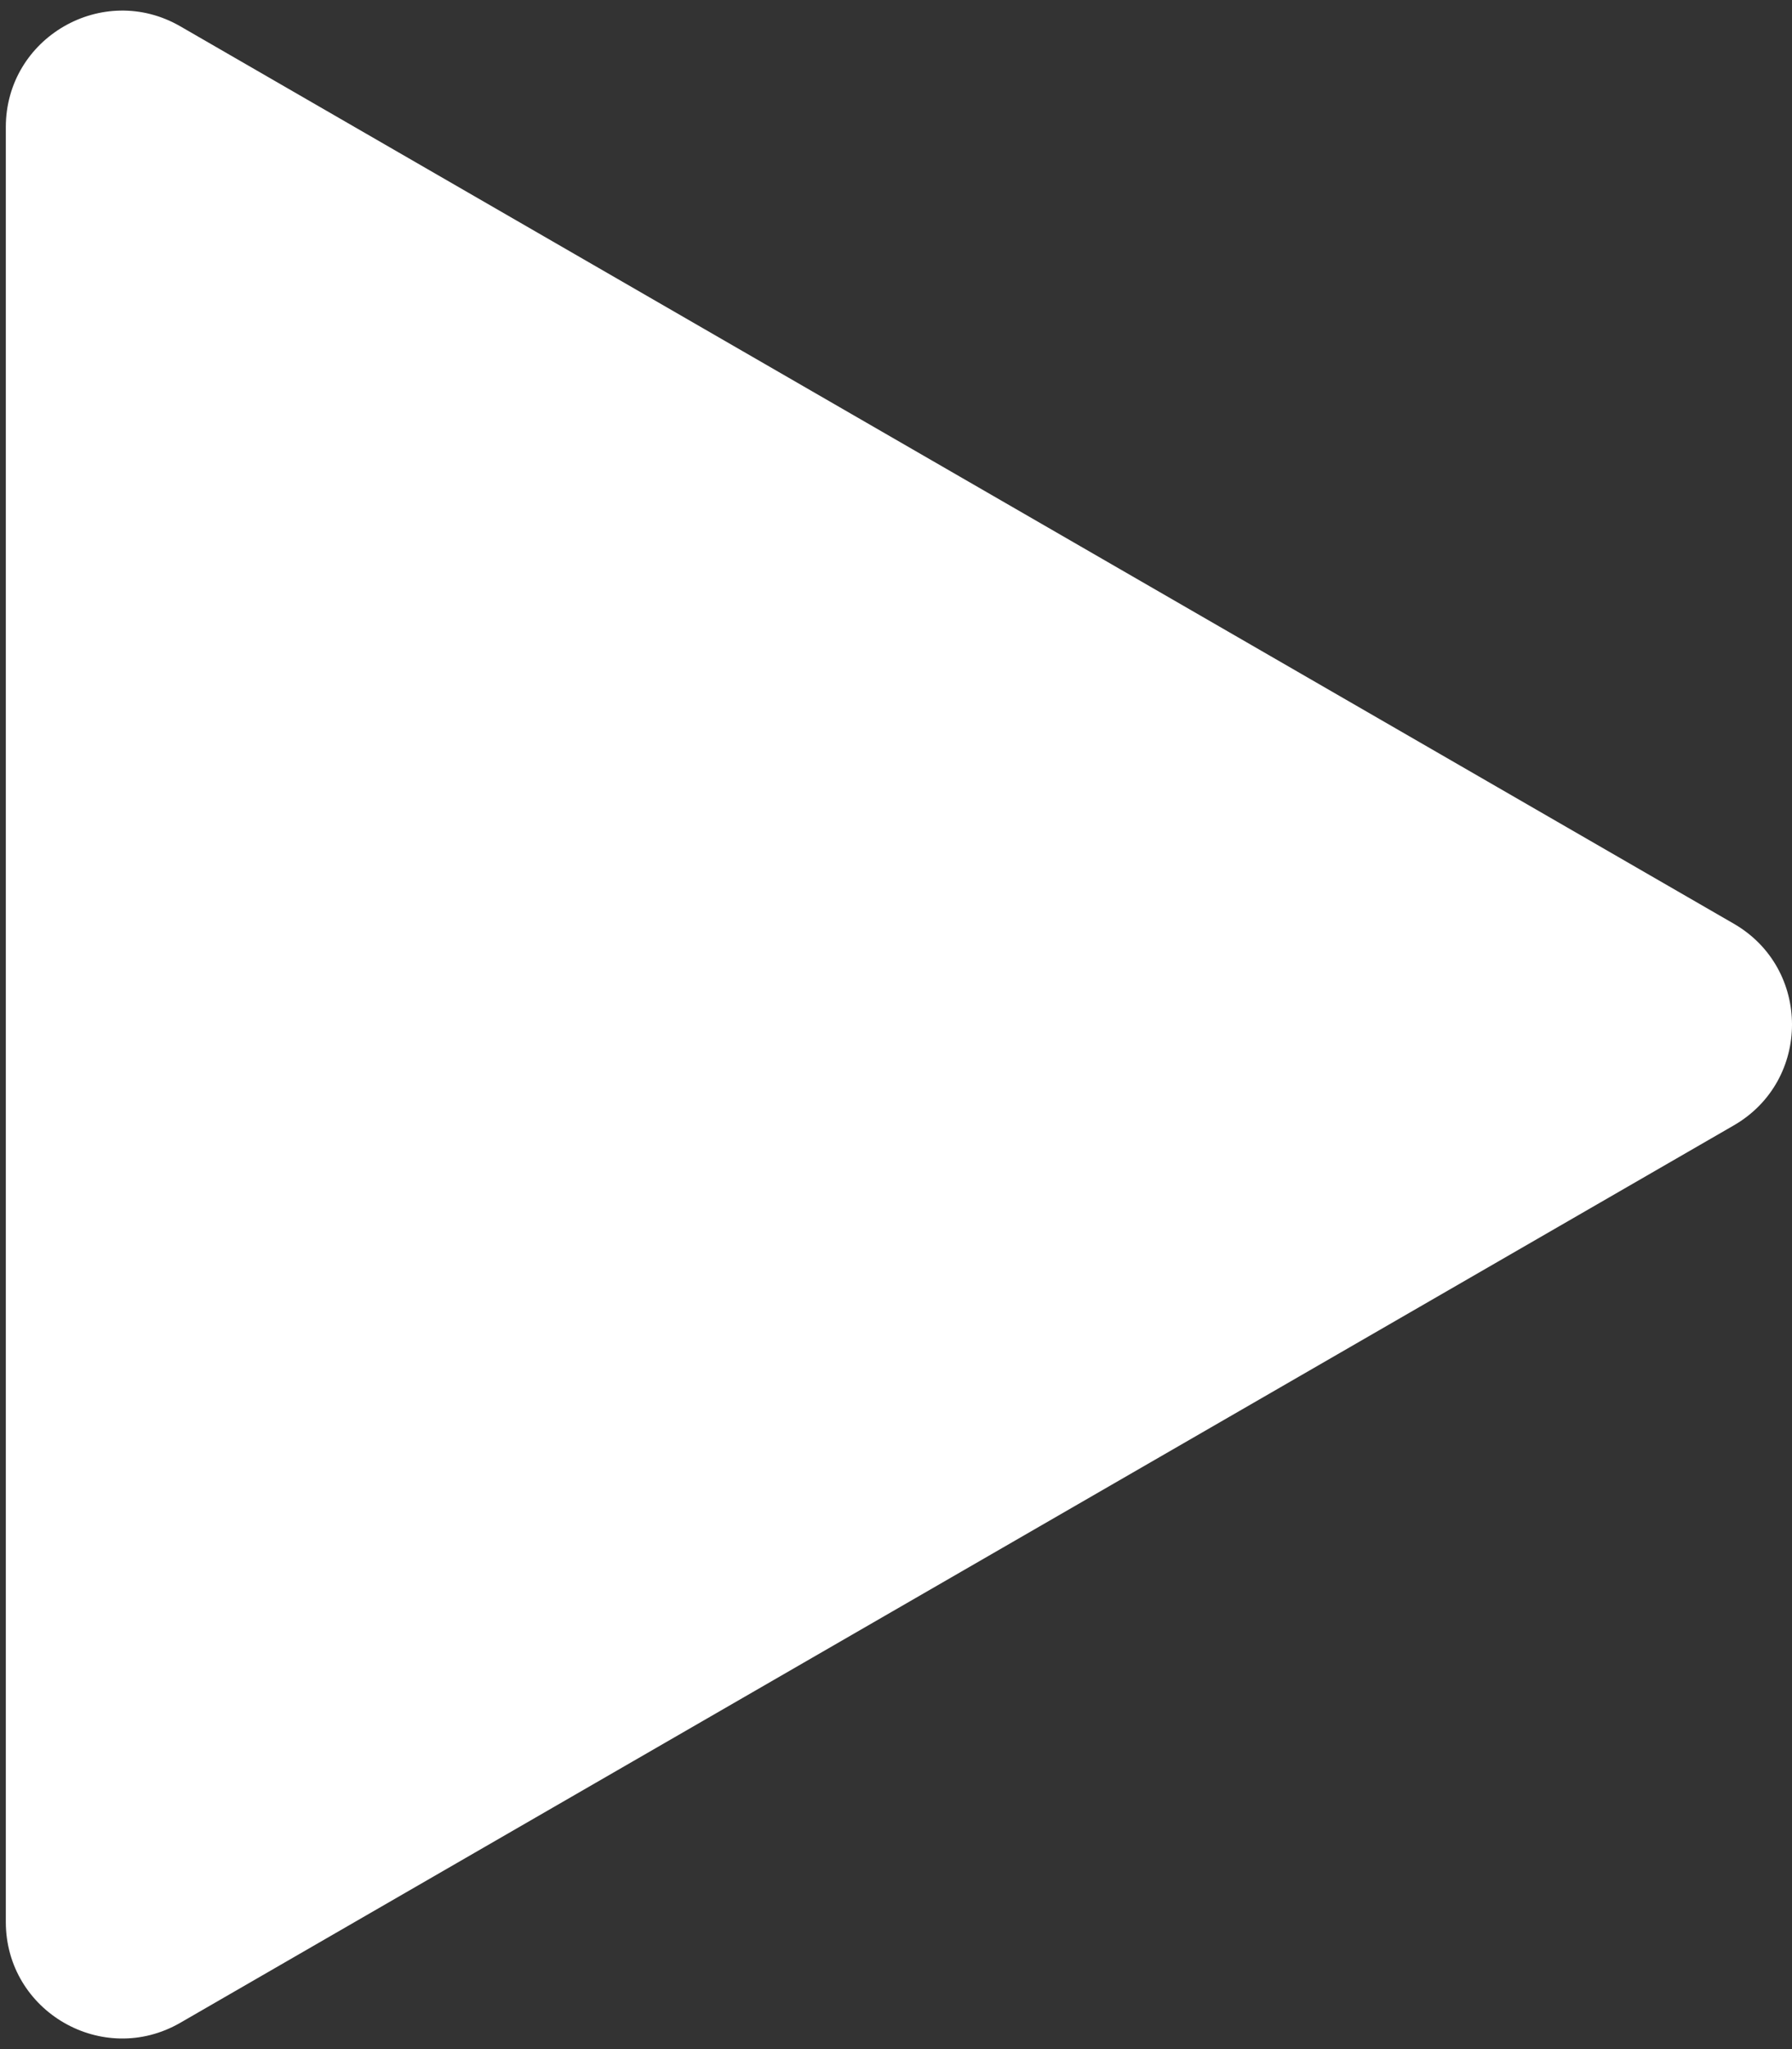
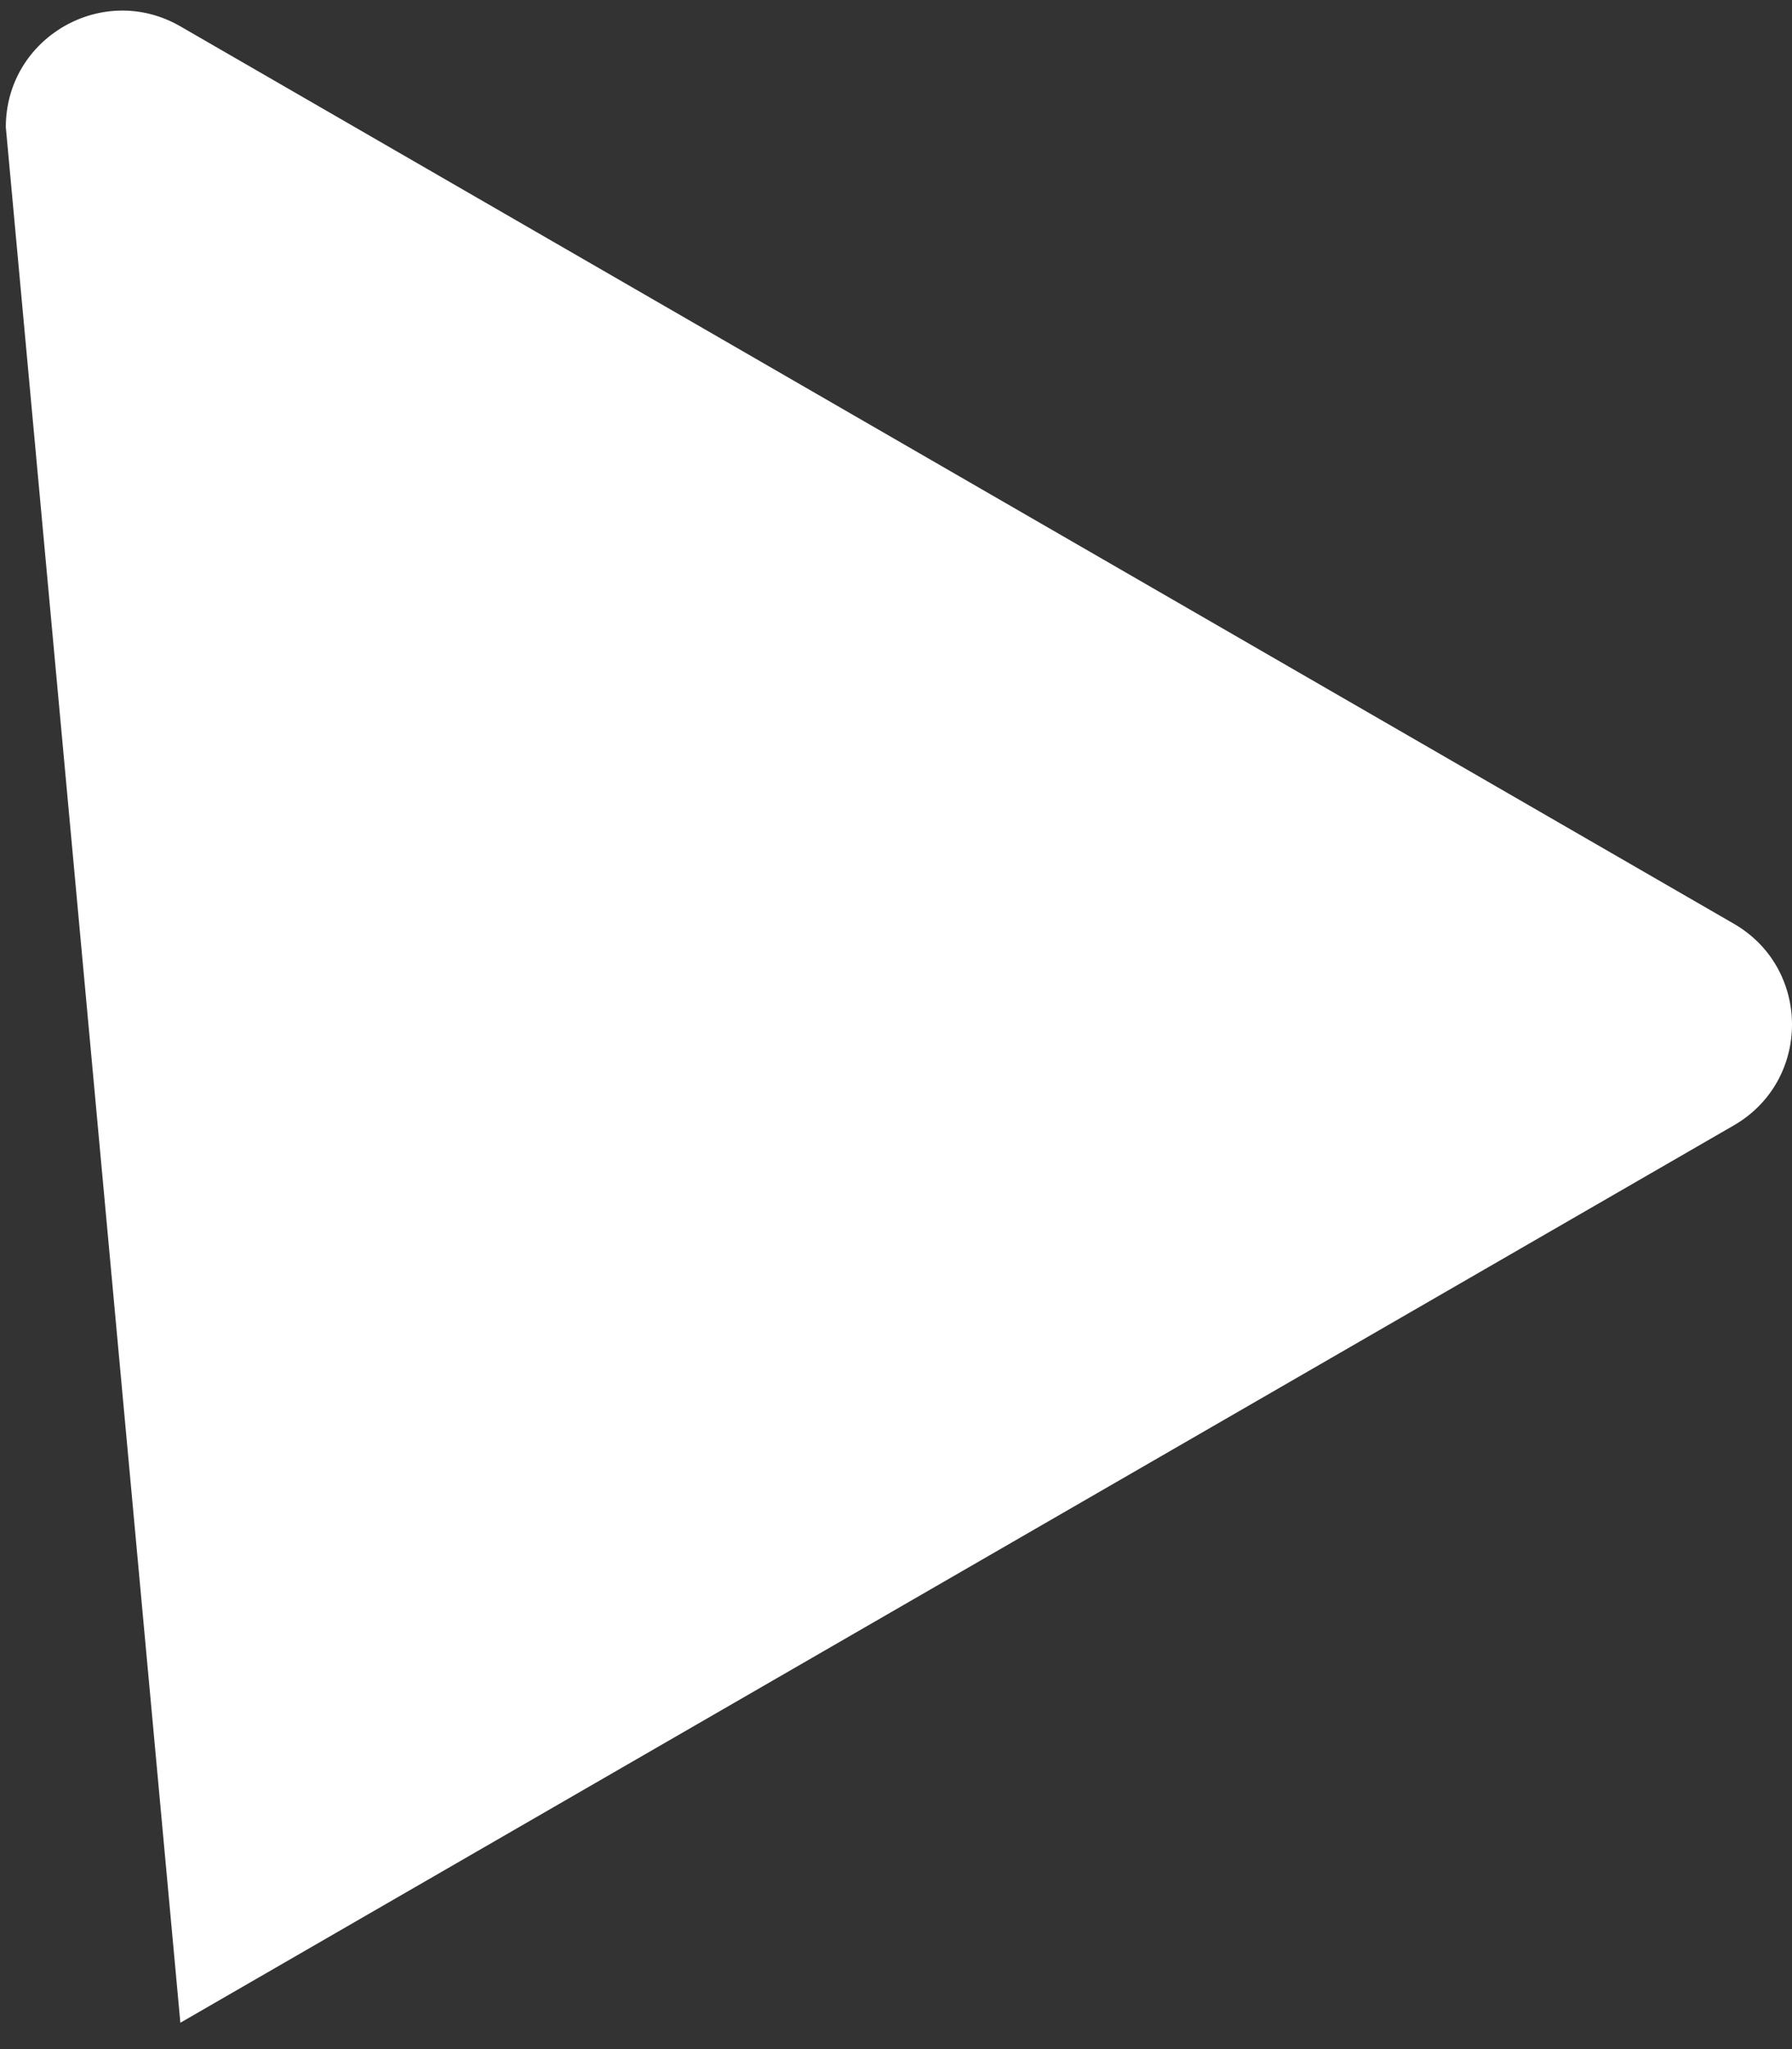
<svg xmlns="http://www.w3.org/2000/svg" width="154" height="176" viewBox="0 0 154 176" fill="none">
  <rect x="0" y="0" width="154" height="176" fill="#333333" stroke="none" />
-   <path d="M149 79.34C155.667 83.189 155.667 92.811 149 96.66L15.5 173.736C8.833 177.585 0.5 172.774 0.5 165.076L0.5 10.924C0.5 3.226 8.833 -1.586 15.5 2.263L149 79.34Z" fill="white" />
+   <path d="M149 79.34C155.667 83.189 155.667 92.811 149 96.66L15.5 173.736L0.5 10.924C0.5 3.226 8.833 -1.586 15.5 2.263L149 79.34Z" fill="white" />
</svg>